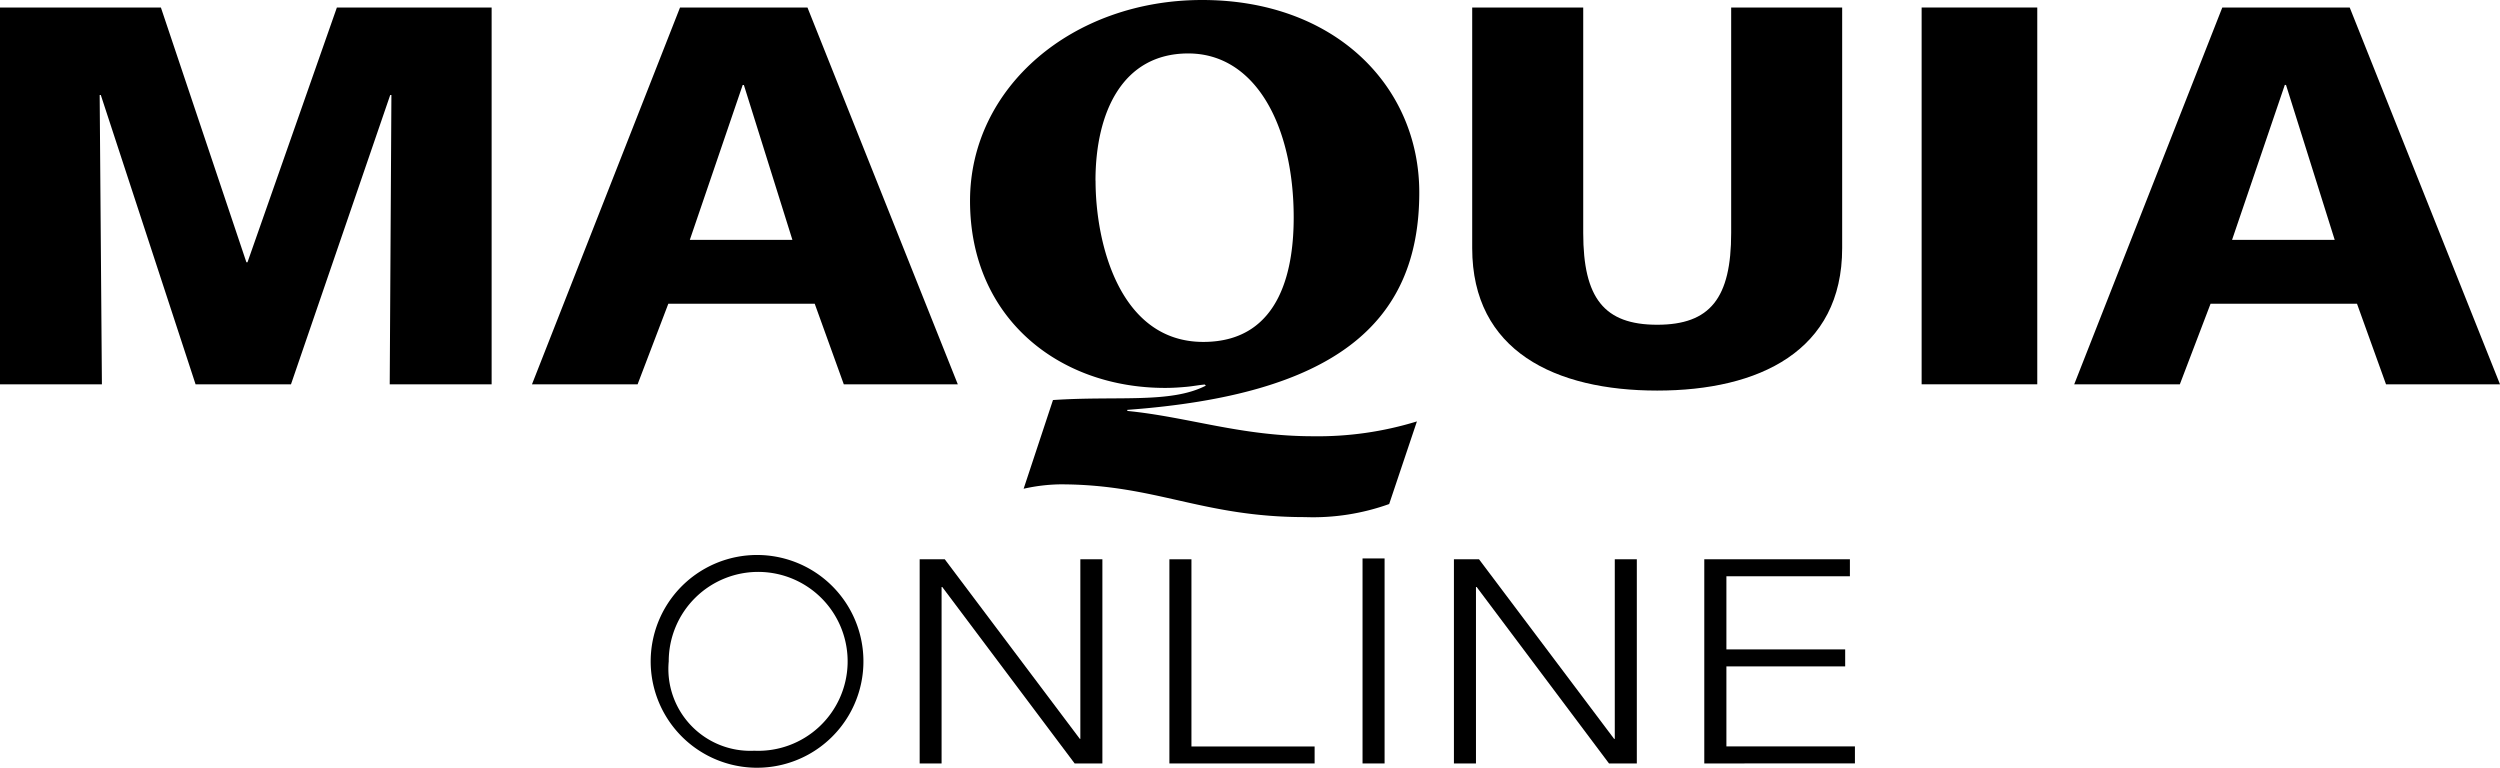
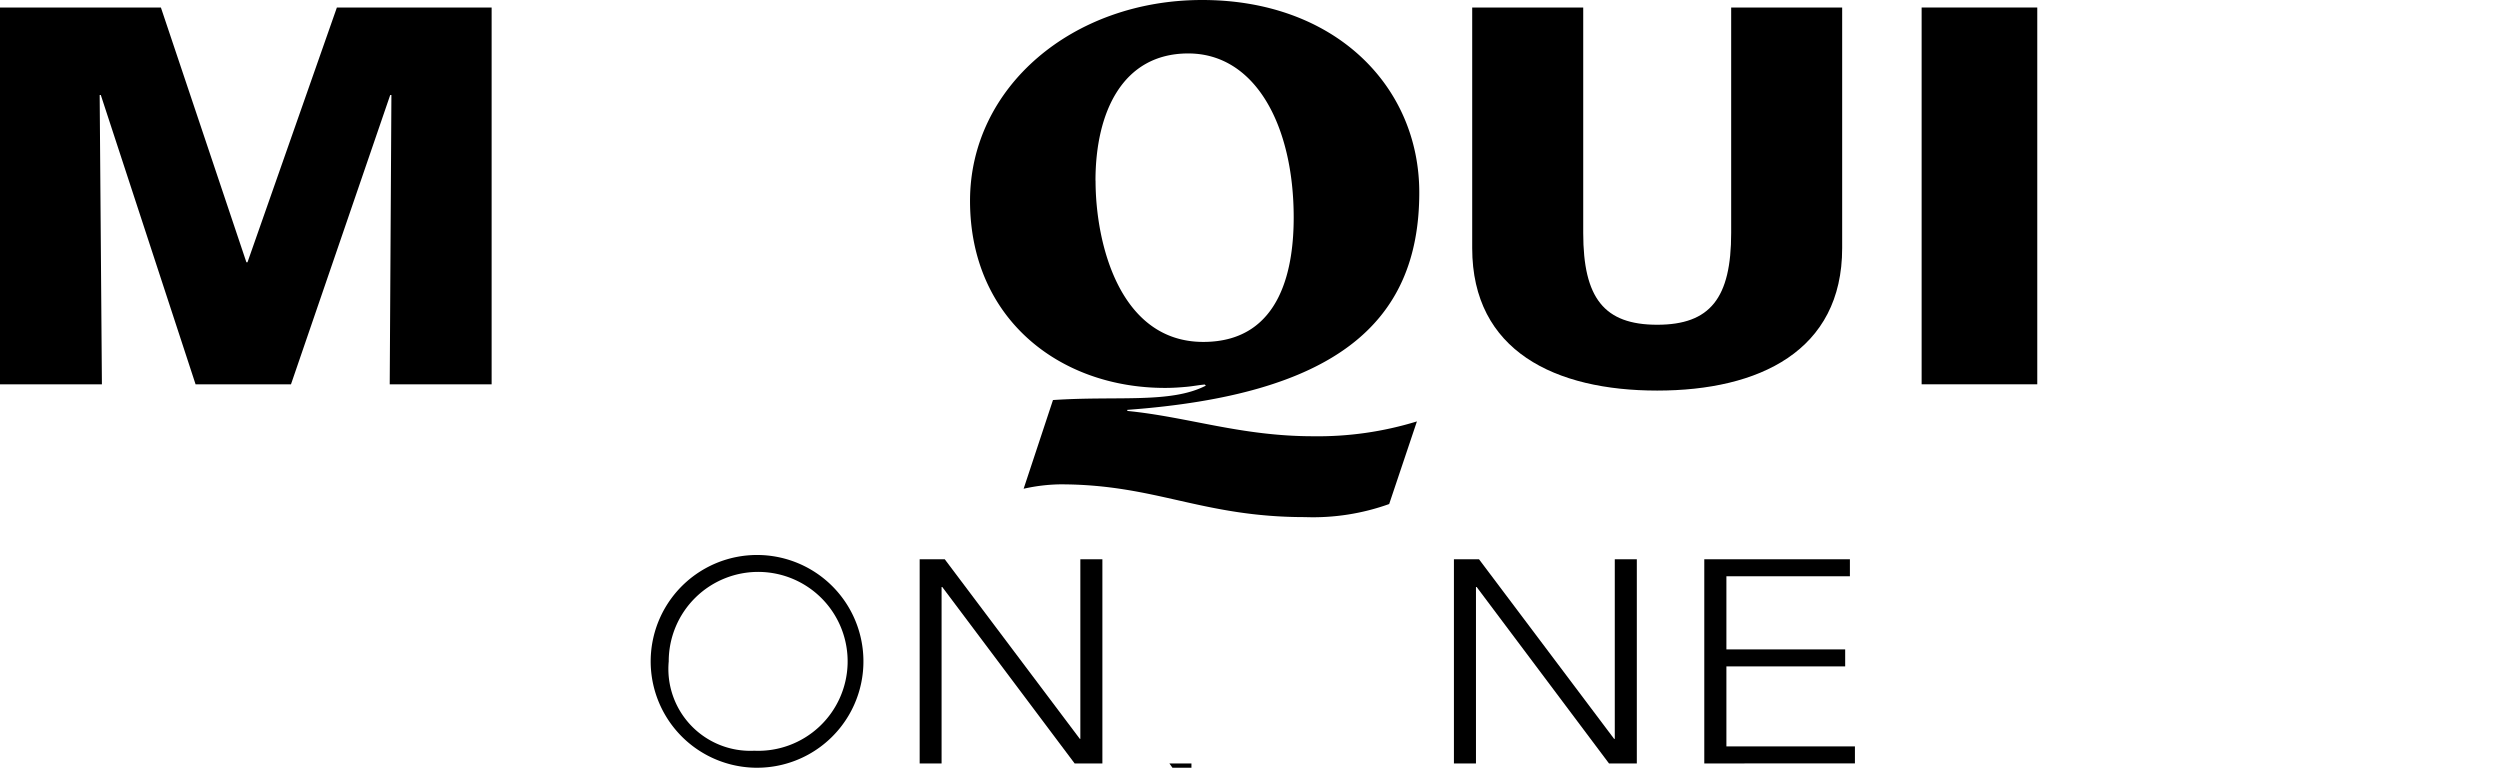
<svg xmlns="http://www.w3.org/2000/svg" width="99.577" height="30.58" viewBox="0 0 99.577 30.58">
  <g id="logo_service_maquia_online" transform="translate(0 -0.002)" style="mix-blend-mode: multiply;isolation: isolate">
    <path id="パス_2927" data-name="パス 2927" d="M0,.77H6.409L9.814,10.916h.044L13.418.77h6.164V15.778H15.523L15.59,4.254h-.047L11.59,15.778H7.79L4.015,4.254H3.97l.089,11.524H0Z" transform="translate(0 -0.468)" />
-     <path id="パス_2928" data-name="パス 2928" d="M64.4,10.023H60.314L62.42,3.854h.047ZM54.027,15.777h4.207l1.224-3.21h5.831l1.158,3.21h4.541L65,.768H59.924Z" transform="translate(-32.838 -0.467)" />
    <path id="パス_2929" data-name="パス 2929" d="M164.264,10.354c0,4.1-3.316,5.673-7.368,5.673s-7.368-1.569-7.368-5.673V.769h4.422V9.75c0,2.593.833,3.655,2.946,3.655s2.947-1.062,2.947-3.655V.769h4.421Z" transform="translate(-90.889 -0.468)" />
    <path id="パス_2930" data-name="パス 2930" d="M195.172.769h4.606V15.777h-4.606Z" transform="translate(-118.632 -0.468)" />
-     <path id="パス_2931" data-name="パス 2931" d="M221.047,10.023h-4.088l2.1-6.169h.049Zm-10.375,5.754h4.207l1.224-3.21h5.832l1.156,3.21h4.54L221.645.769H216.57Z" transform="translate(-128.054 -0.468)" />
    <path id="パス_2932" data-name="パス 2932" d="M103.52,7.2c0-2.728,1.078-5.068,3.695-5.068,2.677,0,4.2,2.877,4.2,6.534,0,1.82-.4,4.956-3.6,4.956-3.33,0-4.292-3.916-4.292-6.422m12.8,9.588a13.386,13.386,0,0,1-4.135.591c-2.867,0-4.966-.767-7.4-1.008v-.043c8.15-.6,11.629-3.364,11.629-8.658,0-4.244-3.369-7.667-8.648-7.667-5.156,0-9.246,3.465-9.246,8,0,4.679,3.551,7.451,7.768,7.451.338,0,.609-.022.857-.044s.475-.069.724-.091l.044.044c-1.4.723-3.521.4-6.089.574l-1.169,3.533a7.019,7.019,0,0,1,1.461-.175c3.812,0,5.641,1.305,9.75,1.305a8.969,8.969,0,0,0,3.349-.521Z" transform="translate(-59.886 -0.001)" />
    <path id="パス_2933" data-name="パス 2933" d="M69.861,64.85a4.237,4.237,0,1,1,3.763-2.085,4.237,4.237,0,0,1-3.763,2.085m0-.676a3.563,3.563,0,1,0-3.406-3.559,3.262,3.262,0,0,0,3.406,3.559" transform="translate(-39.819 -34.27)" />
    <path id="パス_2934" data-name="パス 2934" d="M93.4,56.811h1l5.379,7.152H99.8V56.811h.878v8.132H99.573L94.3,57.915h-.027v7.029H93.4Z" transform="translate(-56.769 -34.532)" />
-     <path id="パス_2935" data-name="パス 2935" d="M118.77,64.943V56.811h.878v7.456h4.906v.676Z" transform="translate(-72.192 -34.532)" />
-     <path id="パス_2936" data-name="パス 2936" d="M138.385,56.724h.878V64.89h-.878Z" transform="translate(-84.114 -34.479)" />
+     <path id="パス_2935" data-name="パス 2935" d="M118.77,64.943h.878v7.456h4.906v.676Z" transform="translate(-72.192 -34.532)" />
    <path id="パス_2937" data-name="パス 2937" d="M147.662,56.811h1l5.38,7.152h.027V56.811h.878v8.132h-1.108l-5.272-7.029h-.027v7.029h-.878Z" transform="translate(-89.751 -34.532)" />
    <path id="パス_2938" data-name="パス 2938" d="M173.1,64.943V56.811h5.8v.676h-4.919V60.4h4.731v.676h-4.731v3.188H179.1v.676Z" transform="translate(-105.217 -34.532)" />
  </g>
</svg>